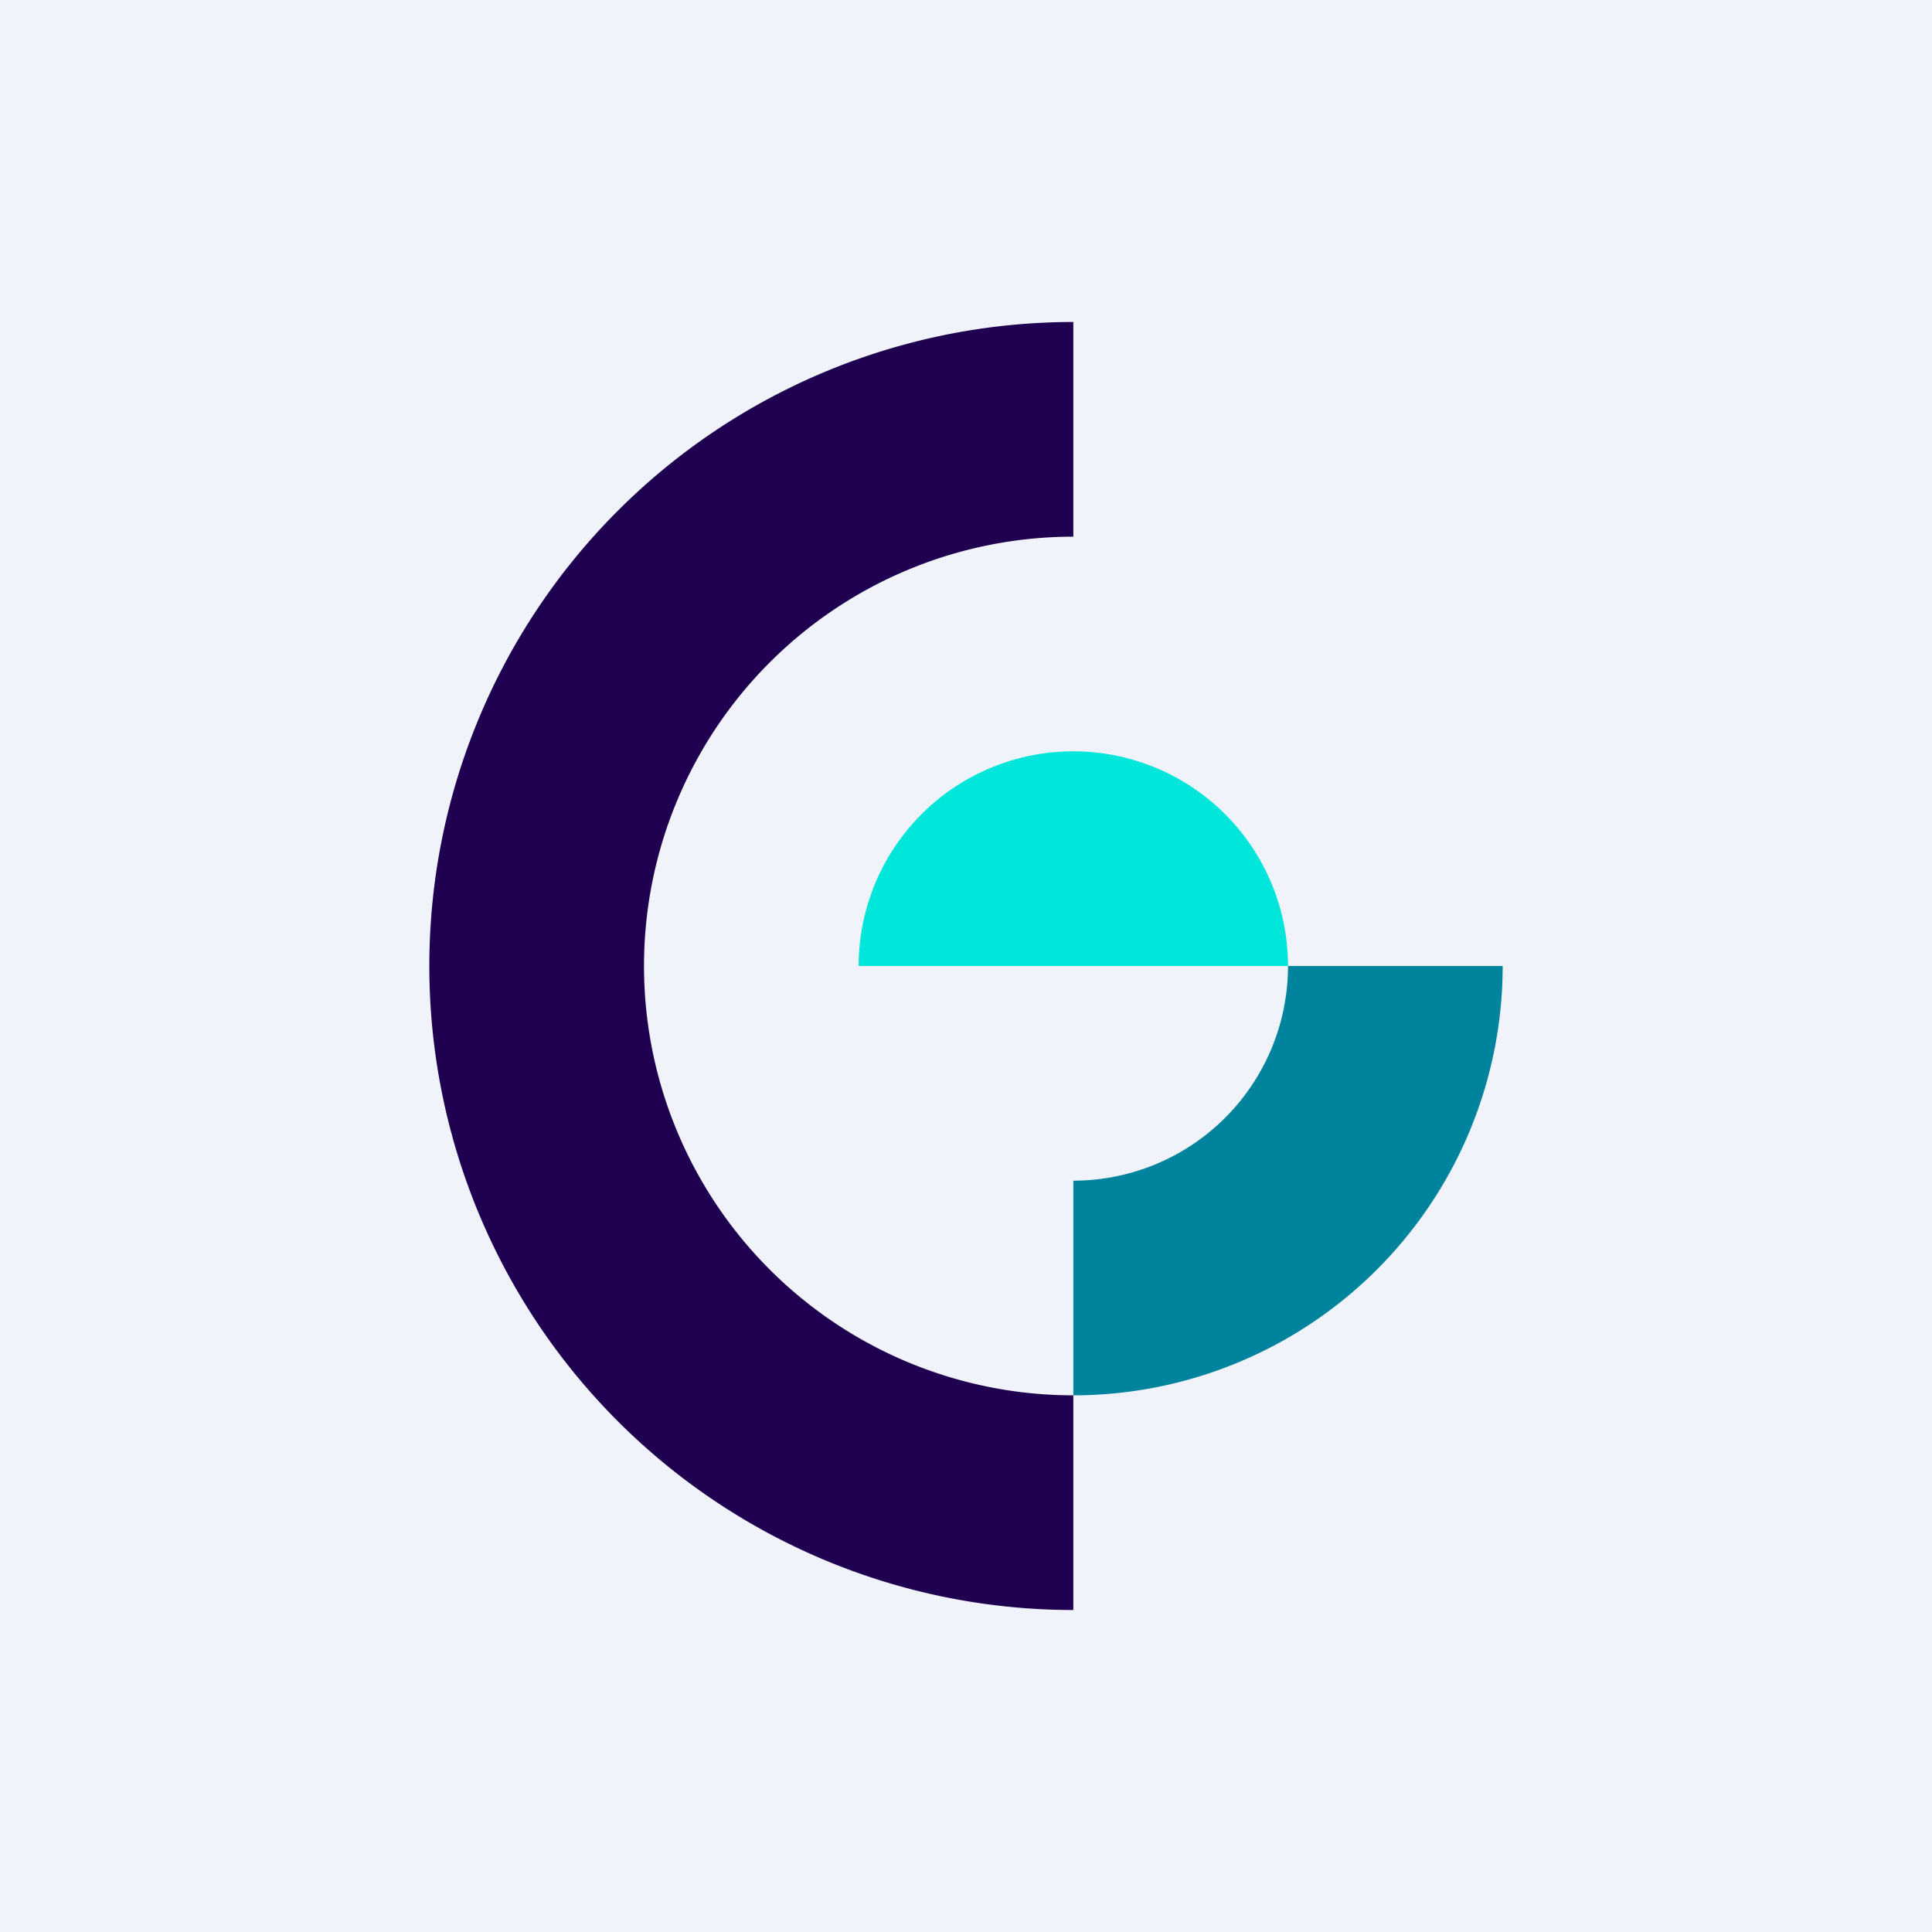
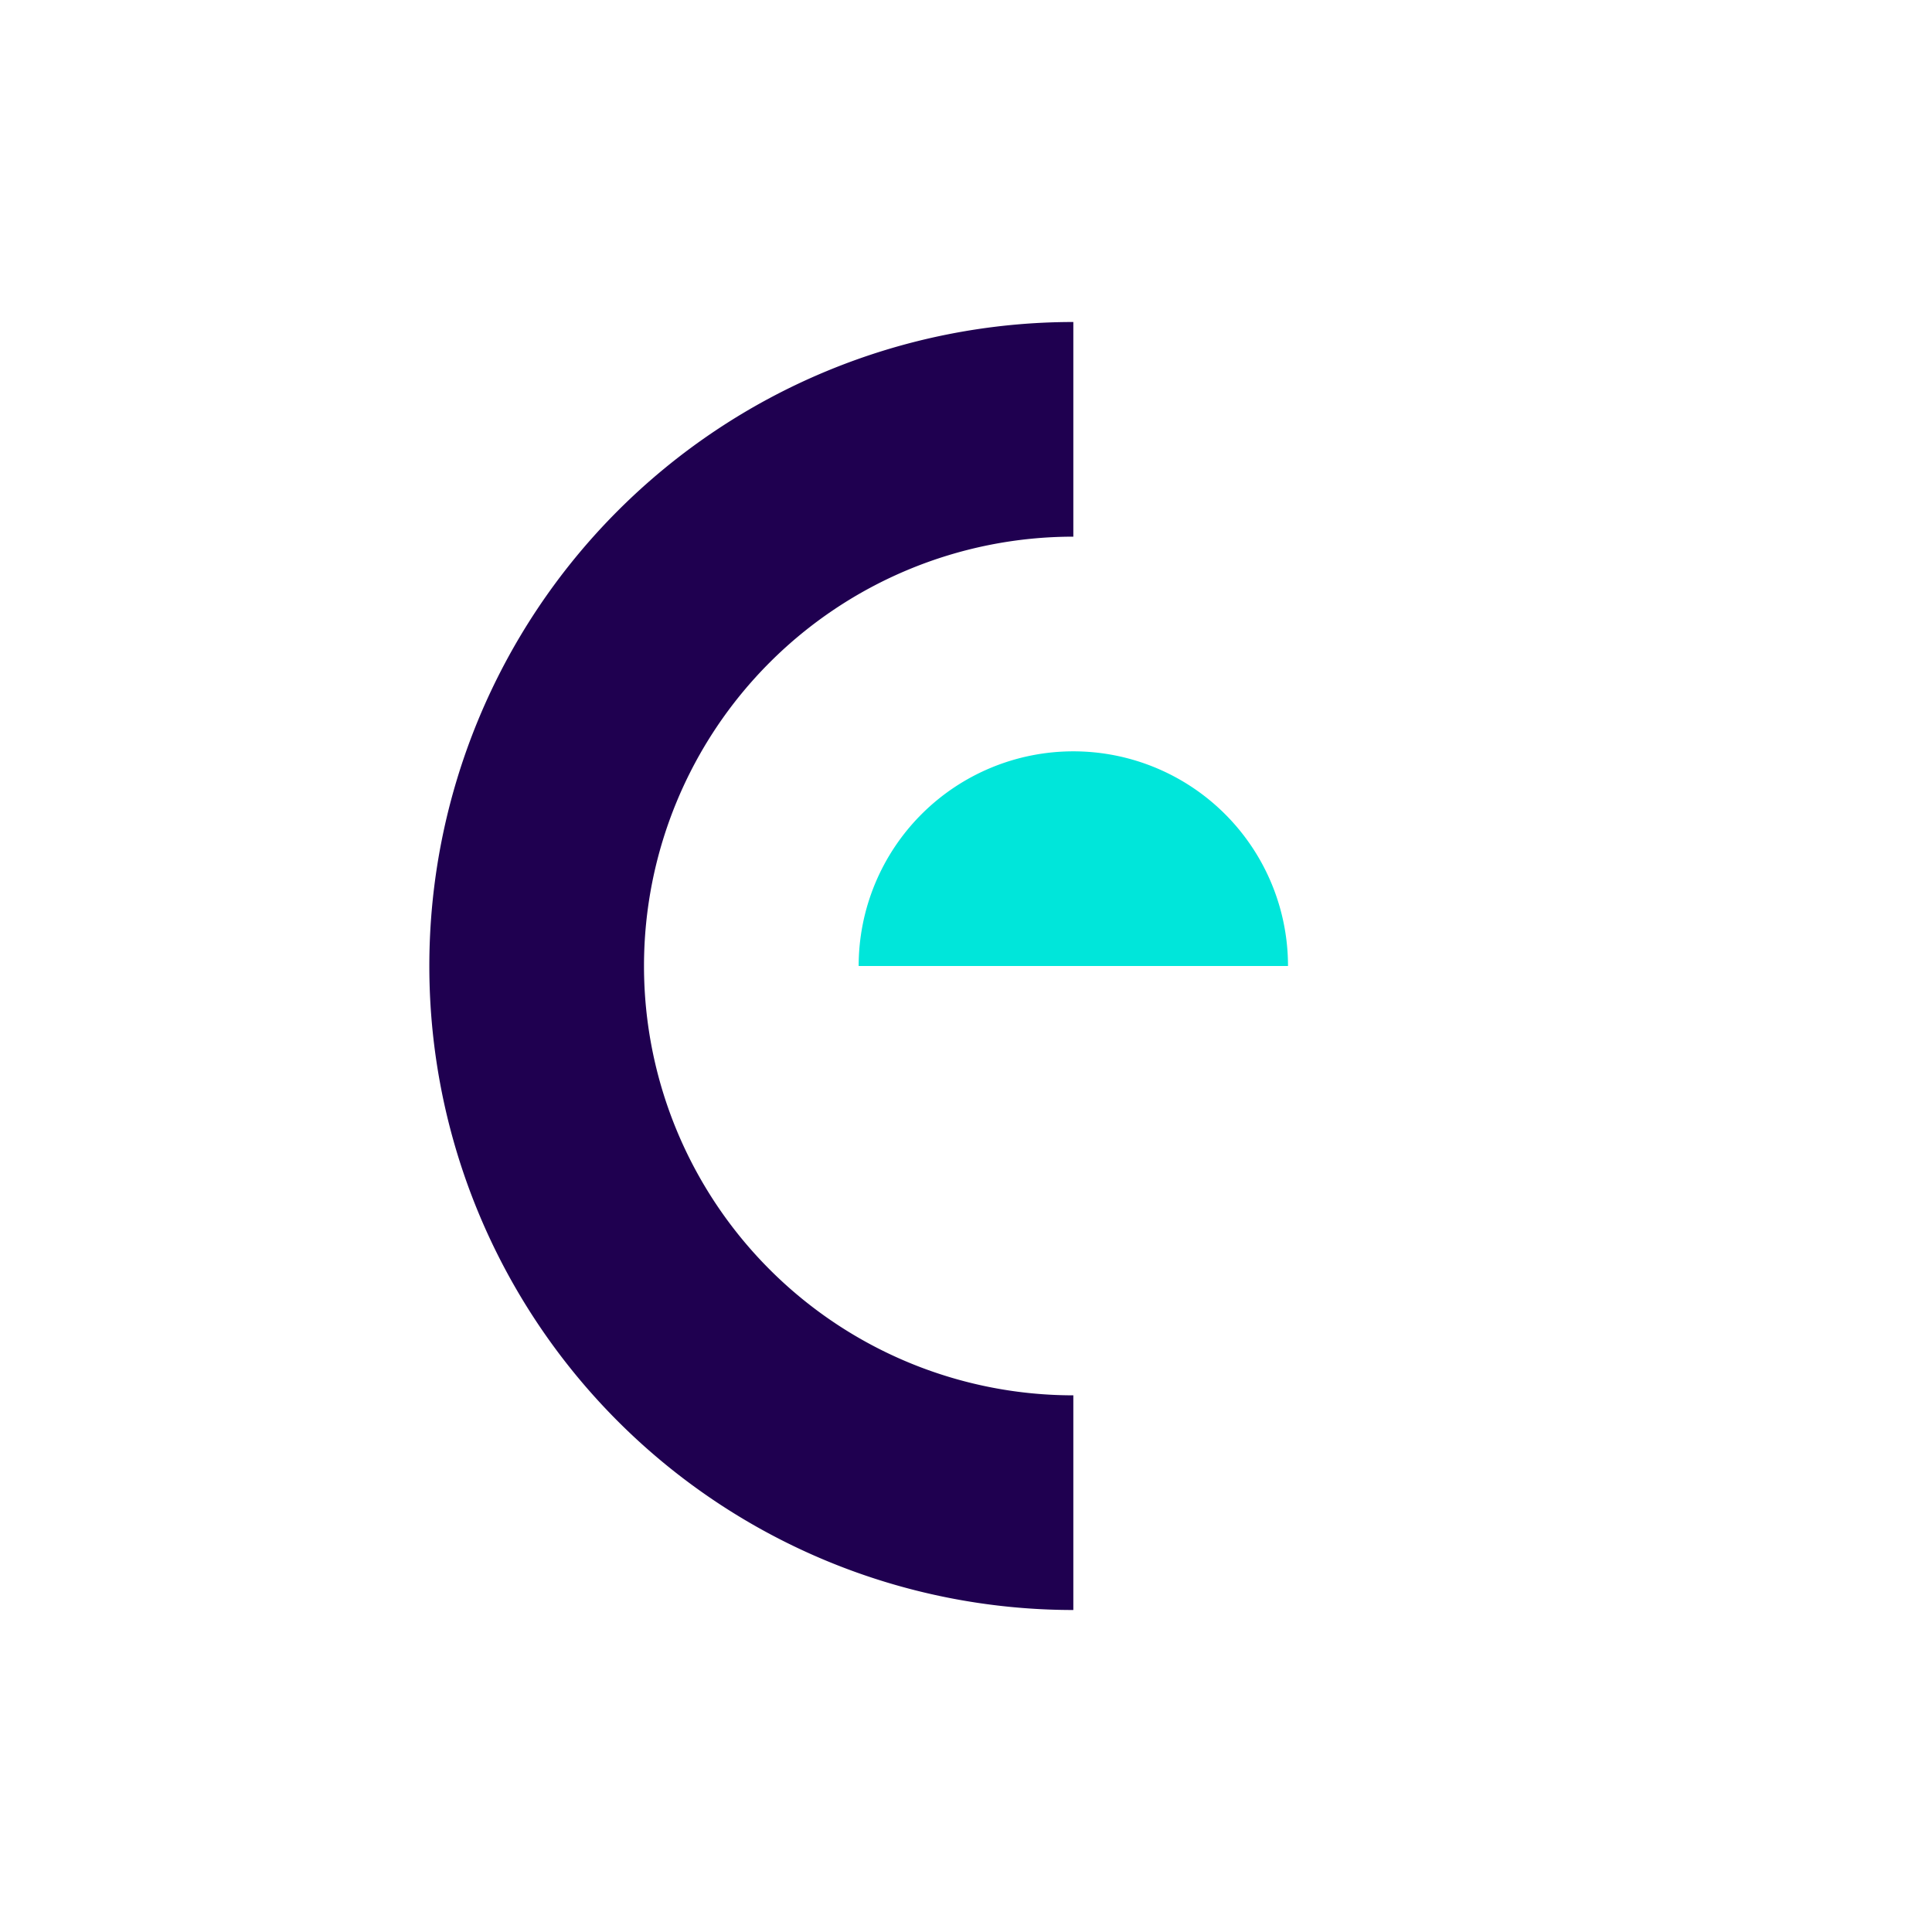
<svg xmlns="http://www.w3.org/2000/svg" width="18" height="18" viewBox="0 0 18 18">
-   <path fill="#F0F3FA" d="M0 0h18v18H0z" />
  <path d="M10 3a6 6 0 0 0 0 12v-2a4 4 0 0 1 0-8V3Z" fill="#1F0050" />
-   <path d="M10 13a4 4 0 0 0 4-4h-2a2 2 0 0 1-2 2v2Z" fill="#00849D" />
-   <path d="M12 9a2 2 0 0 0-4 0h4Z" fill="#00E6DA" />
+   <path d="M12 9a2 2 0 0 0-4 0h4" fill="#00E6DA" />
</svg>